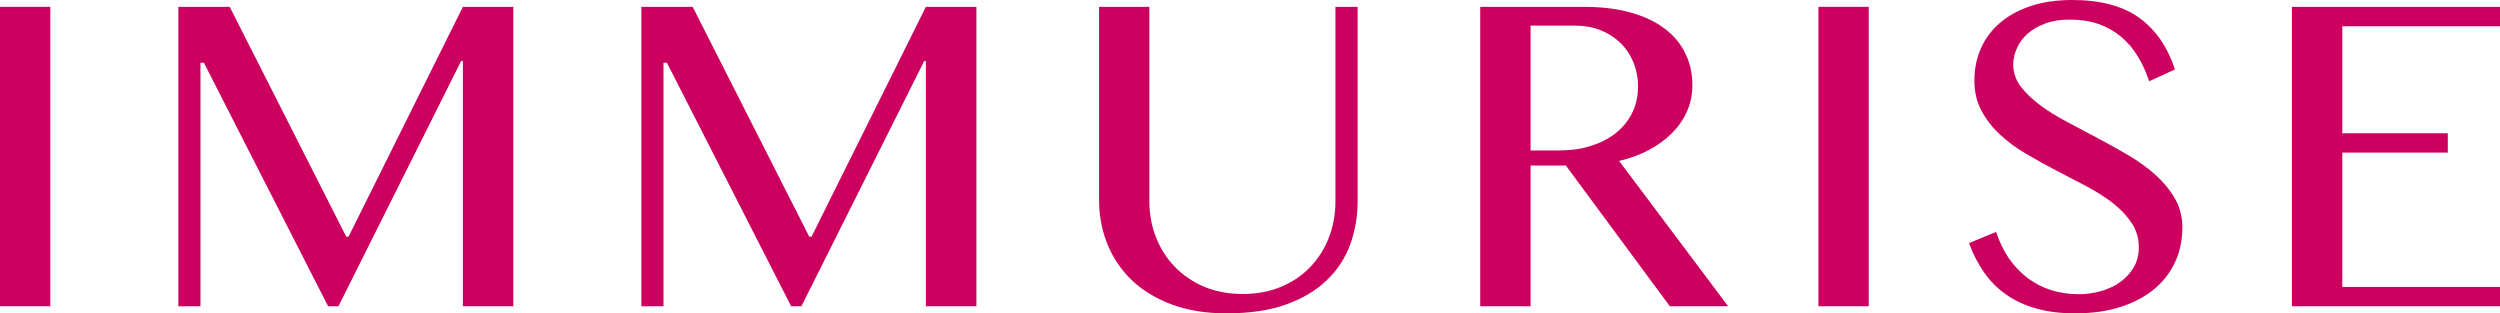
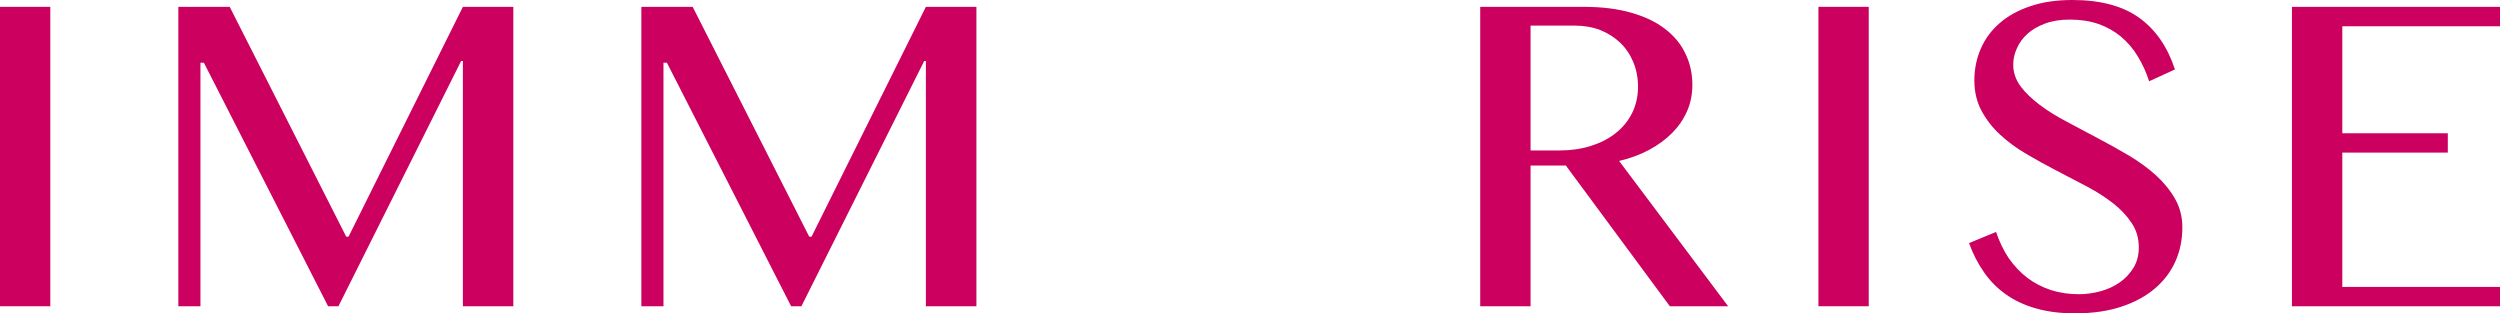
<svg xmlns="http://www.w3.org/2000/svg" enable-background="new 0 0 139.85 17.53" height="17.53" viewBox="0 0 139.85 17.53" width="139.85">
  <g fill="#cb005f">
    <path d="m0 .383h2.814v16.748h-2.814z" />
    <path d="m9.977.384h2.873l6.517 12.855h.131l6.396-12.855h2.821v16.748h-2.821v-13.718h-.099l-6.863 13.718h-.578l-6.948-13.622h-.193v13.622h-1.236z" />
    <path d="m35.877.384h2.871l6.52 12.855h.13l6.395-12.855h2.827v16.748h-2.827v-13.718h-.094l-6.869 13.718h-.574l-6.949-13.622h-.192v13.622h-1.238z" />
-     <path d="m61.482.384h2.813v10.868c0 .717.119 1.386.369 2.016.245.63.593 1.181 1.05 1.652.457.473 1.004.848 1.646 1.12.644.27 1.358.405 2.149.405.807 0 1.528-.136 2.165-.405.641-.272 1.191-.647 1.637-1.12.449-.472.795-1.022 1.035-1.652s.357-1.299.357-2.016v-10.868h1.242v10.868c0 .861-.141 1.666-.414 2.427-.281.757-.711 1.421-1.309 1.993-.59.572-1.35 1.025-2.275 1.359-.928.333-2.04.498-3.338.498-1.152 0-2.174-.165-3.063-.498-.893-.334-1.635-.787-2.238-1.363-.598-.577-1.053-1.25-1.363-2.02-.308-.77-.463-1.588-.463-2.453z" />
    <path d="m82.803.383h5.799c1.01 0 1.895.111 2.65.329.754.214 1.389.516 1.891.905.51.389.891.853 1.141 1.386.26.534.387 1.114.387 1.748 0 .521-.096 1.006-.293 1.46-.197.451-.477.861-.834 1.224-.365.368-.797.682-1.301.953-.504.268-1.061.473-1.67.616l6.098 8.127h-3.26l-5.818-7.873h-1.973v7.873h-2.816v-16.748m2.816 8.033h1.623c.635 0 1.217-.084 1.746-.252.537-.168 1-.405 1.391-.715.391-.306.697-.682.92-1.125.217-.441.332-.935.332-1.478 0-.498-.092-.956-.266-1.376-.176-.42-.42-.783-.734-1.082-.311-.299-.684-.535-1.113-.707-.434-.166-.91-.248-1.422-.248h-2.477z" />
    <path d="m101.723.383h2.814v16.748h-2.814z" />
    <path d="m116.278 16.458c.42 0 .832-.058 1.232-.167.408-.113.766-.279 1.086-.507.314-.223.566-.498.762-.822.191-.321.287-.699.287-1.122 0-.516-.133-.972-.4-1.363-.26-.398-.605-.766-1.033-1.102s-.924-.652-1.475-.945c-.555-.292-1.117-.586-1.691-.883-.572-.297-1.137-.607-1.686-.931-.557-.324-1.047-.686-1.475-1.084-.428-.394-.771-.84-1.039-1.333-.264-.496-.4-1.058-.4-1.701 0-.644.125-1.238.365-1.785.24-.549.594-1.026 1.057-1.424.463-.402 1.035-.716 1.715-.944.673-.228 1.455-.345 2.337-.345 1.584 0 2.836.337 3.754 1.001.918.665 1.582 1.626 1.992 2.885l-1.443.66c-.166-.511-.379-.983-.646-1.408-.252-.425-.57-.787-.936-1.093s-.785-.537-1.256-.705c-.473-.161-1.004-.244-1.6-.244-.529 0-.988.074-1.385.223-.4.149-.729.342-.99.577-.256.236-.453.502-.584.805-.139.301-.205.607-.205.918 0 .44.139.843.412 1.211.27.362.631.708 1.07 1.036.439.333.947.647 1.516.944.566.302 1.148.608 1.734.923.59.31 1.17.635 1.74.97.566.337 1.072.708 1.514 1.105.439.404.799.844 1.07 1.321.27.477.404 1.007.404 1.592 0 .665-.121 1.291-.375 1.871s-.633 1.089-1.135 1.525c-.508.437-1.133.782-1.881 1.032-.752.253-1.621.38-2.619.38-.799 0-1.516-.088-2.148-.268-.637-.174-1.191-.433-1.676-.768-.486-.337-.902-.748-1.244-1.237-.346-.491-.633-1.04-.854-1.657l1.512-.625c.18.541.416 1.031.705 1.465.301.432.65.799 1.043 1.103.398.3.84.527 1.326.687.486.152 1.002.229 1.543.229" />
    <path d="m139.85.384v1.086h-8.822v5.984h5.902v1.084h-5.902v7.513h8.822v1.081h-11.639v-16.748z" />
  </g>
</svg>